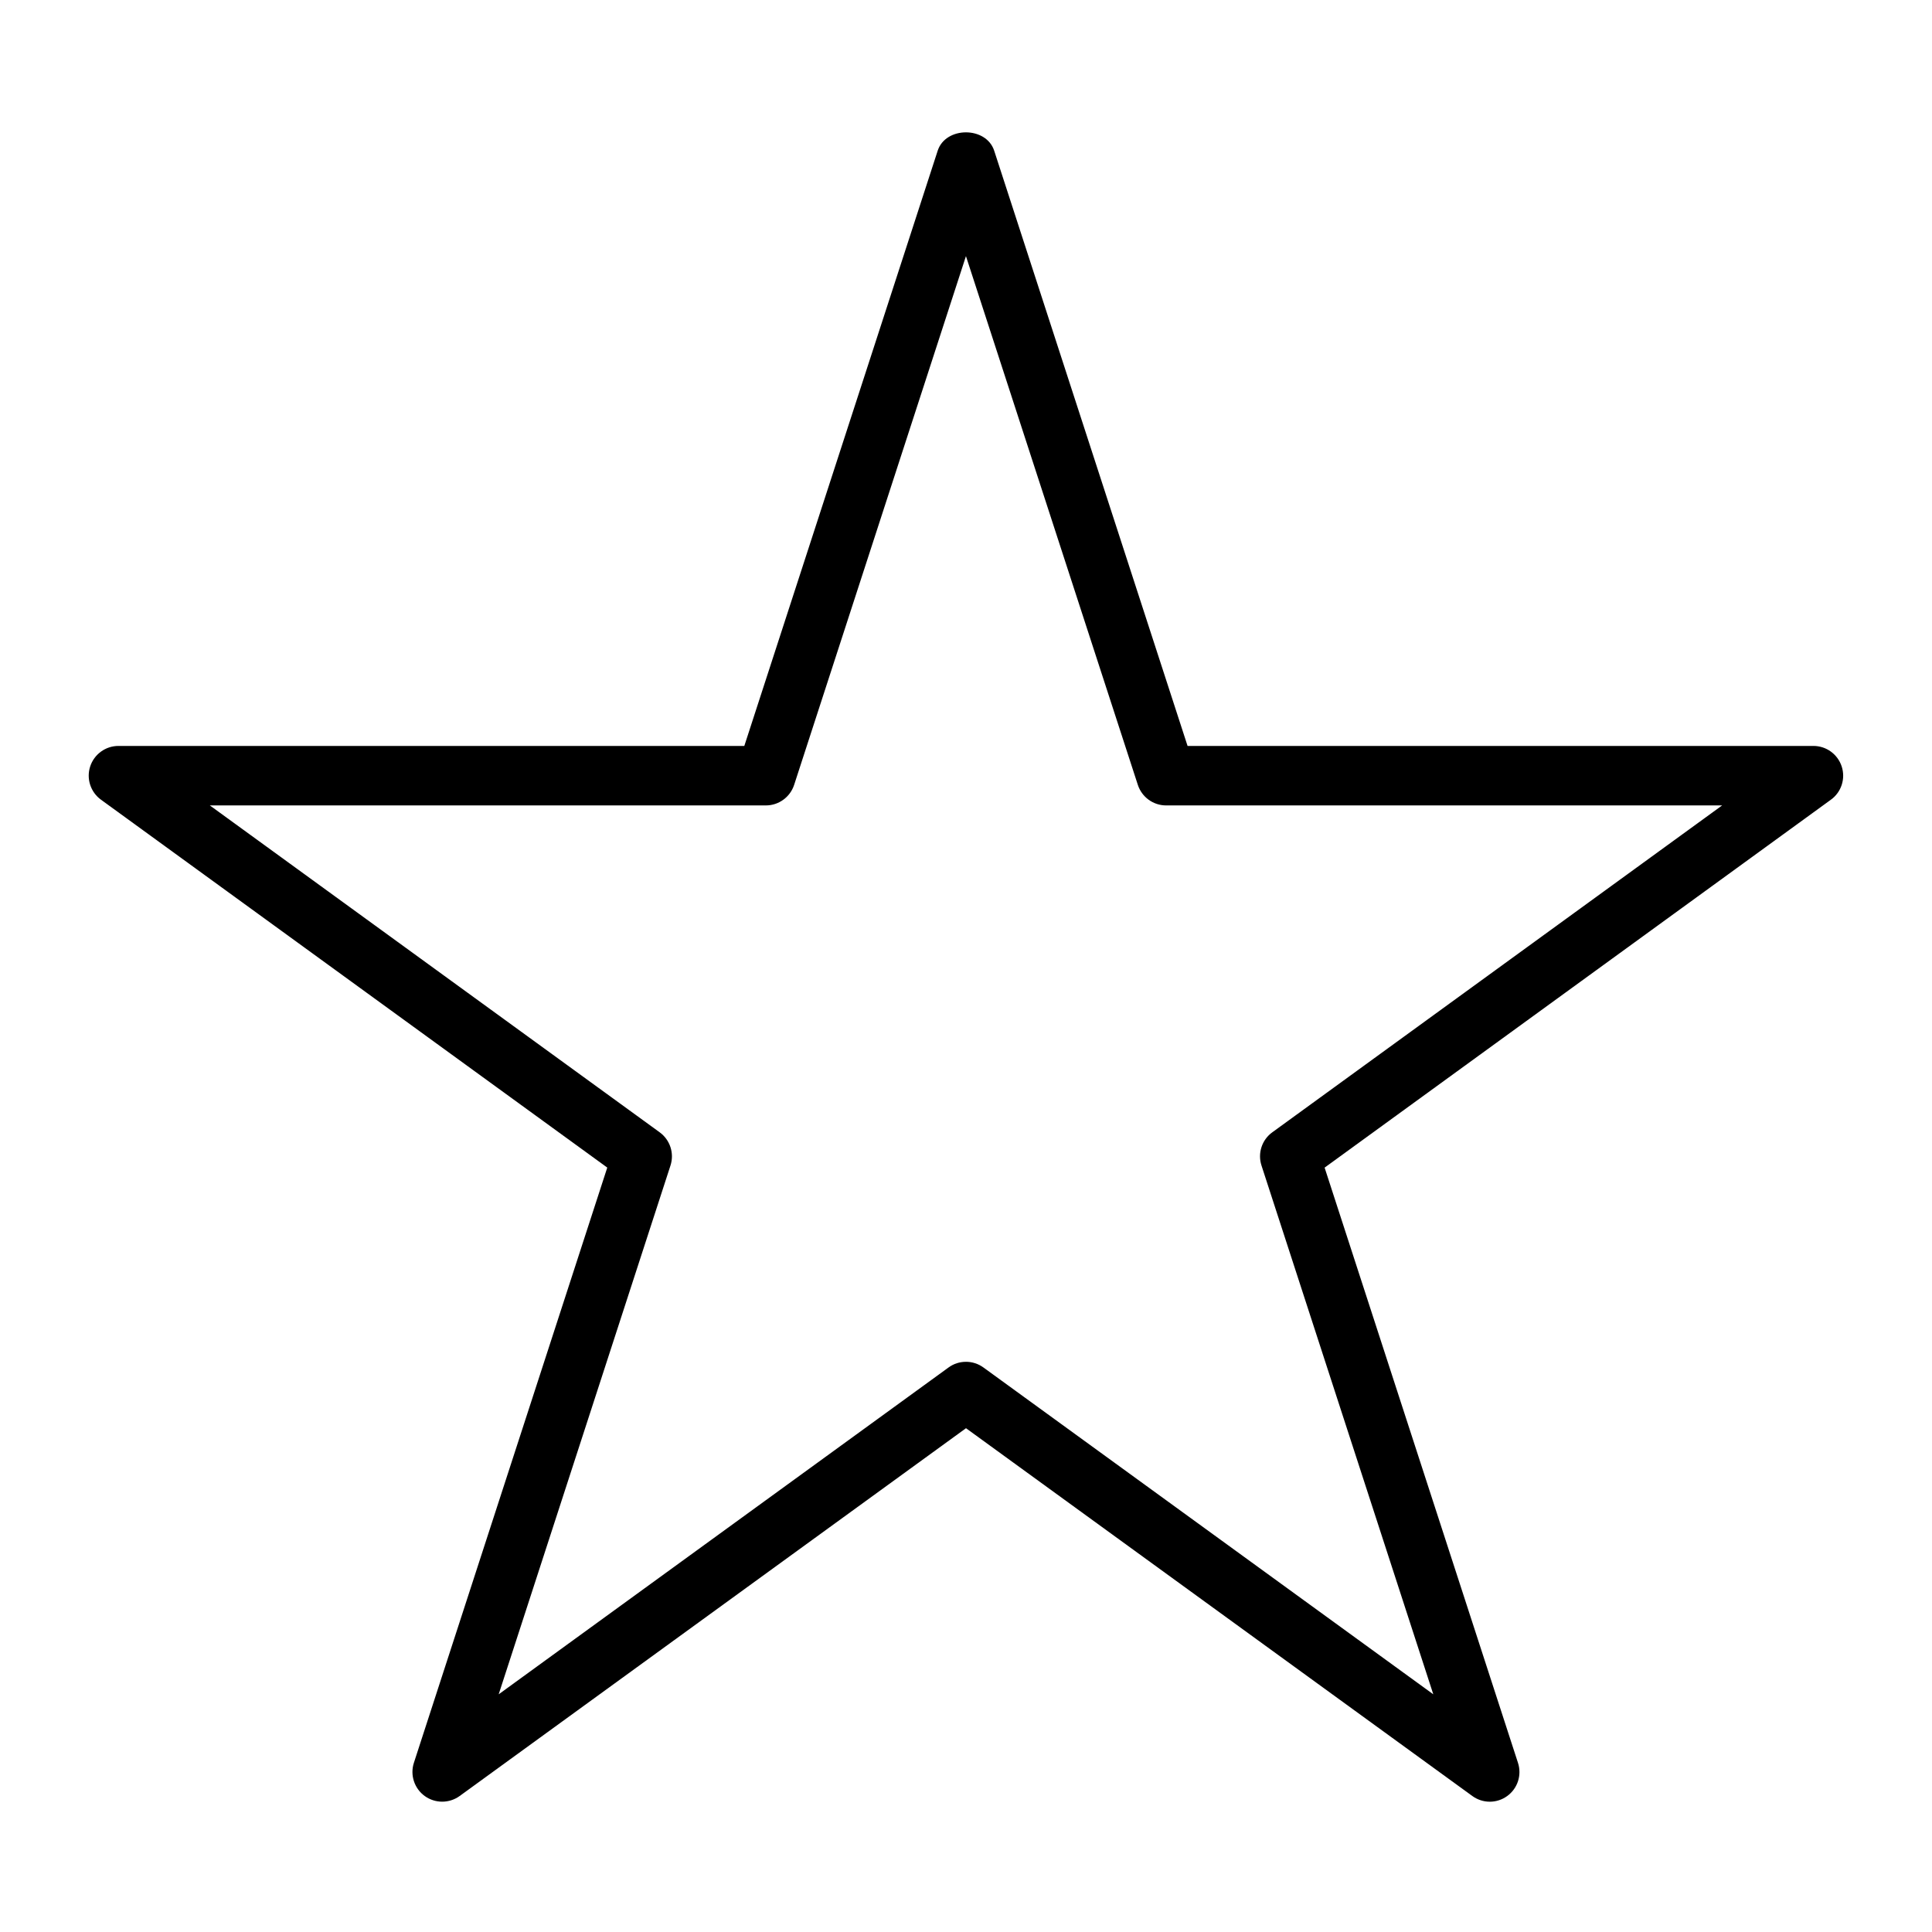
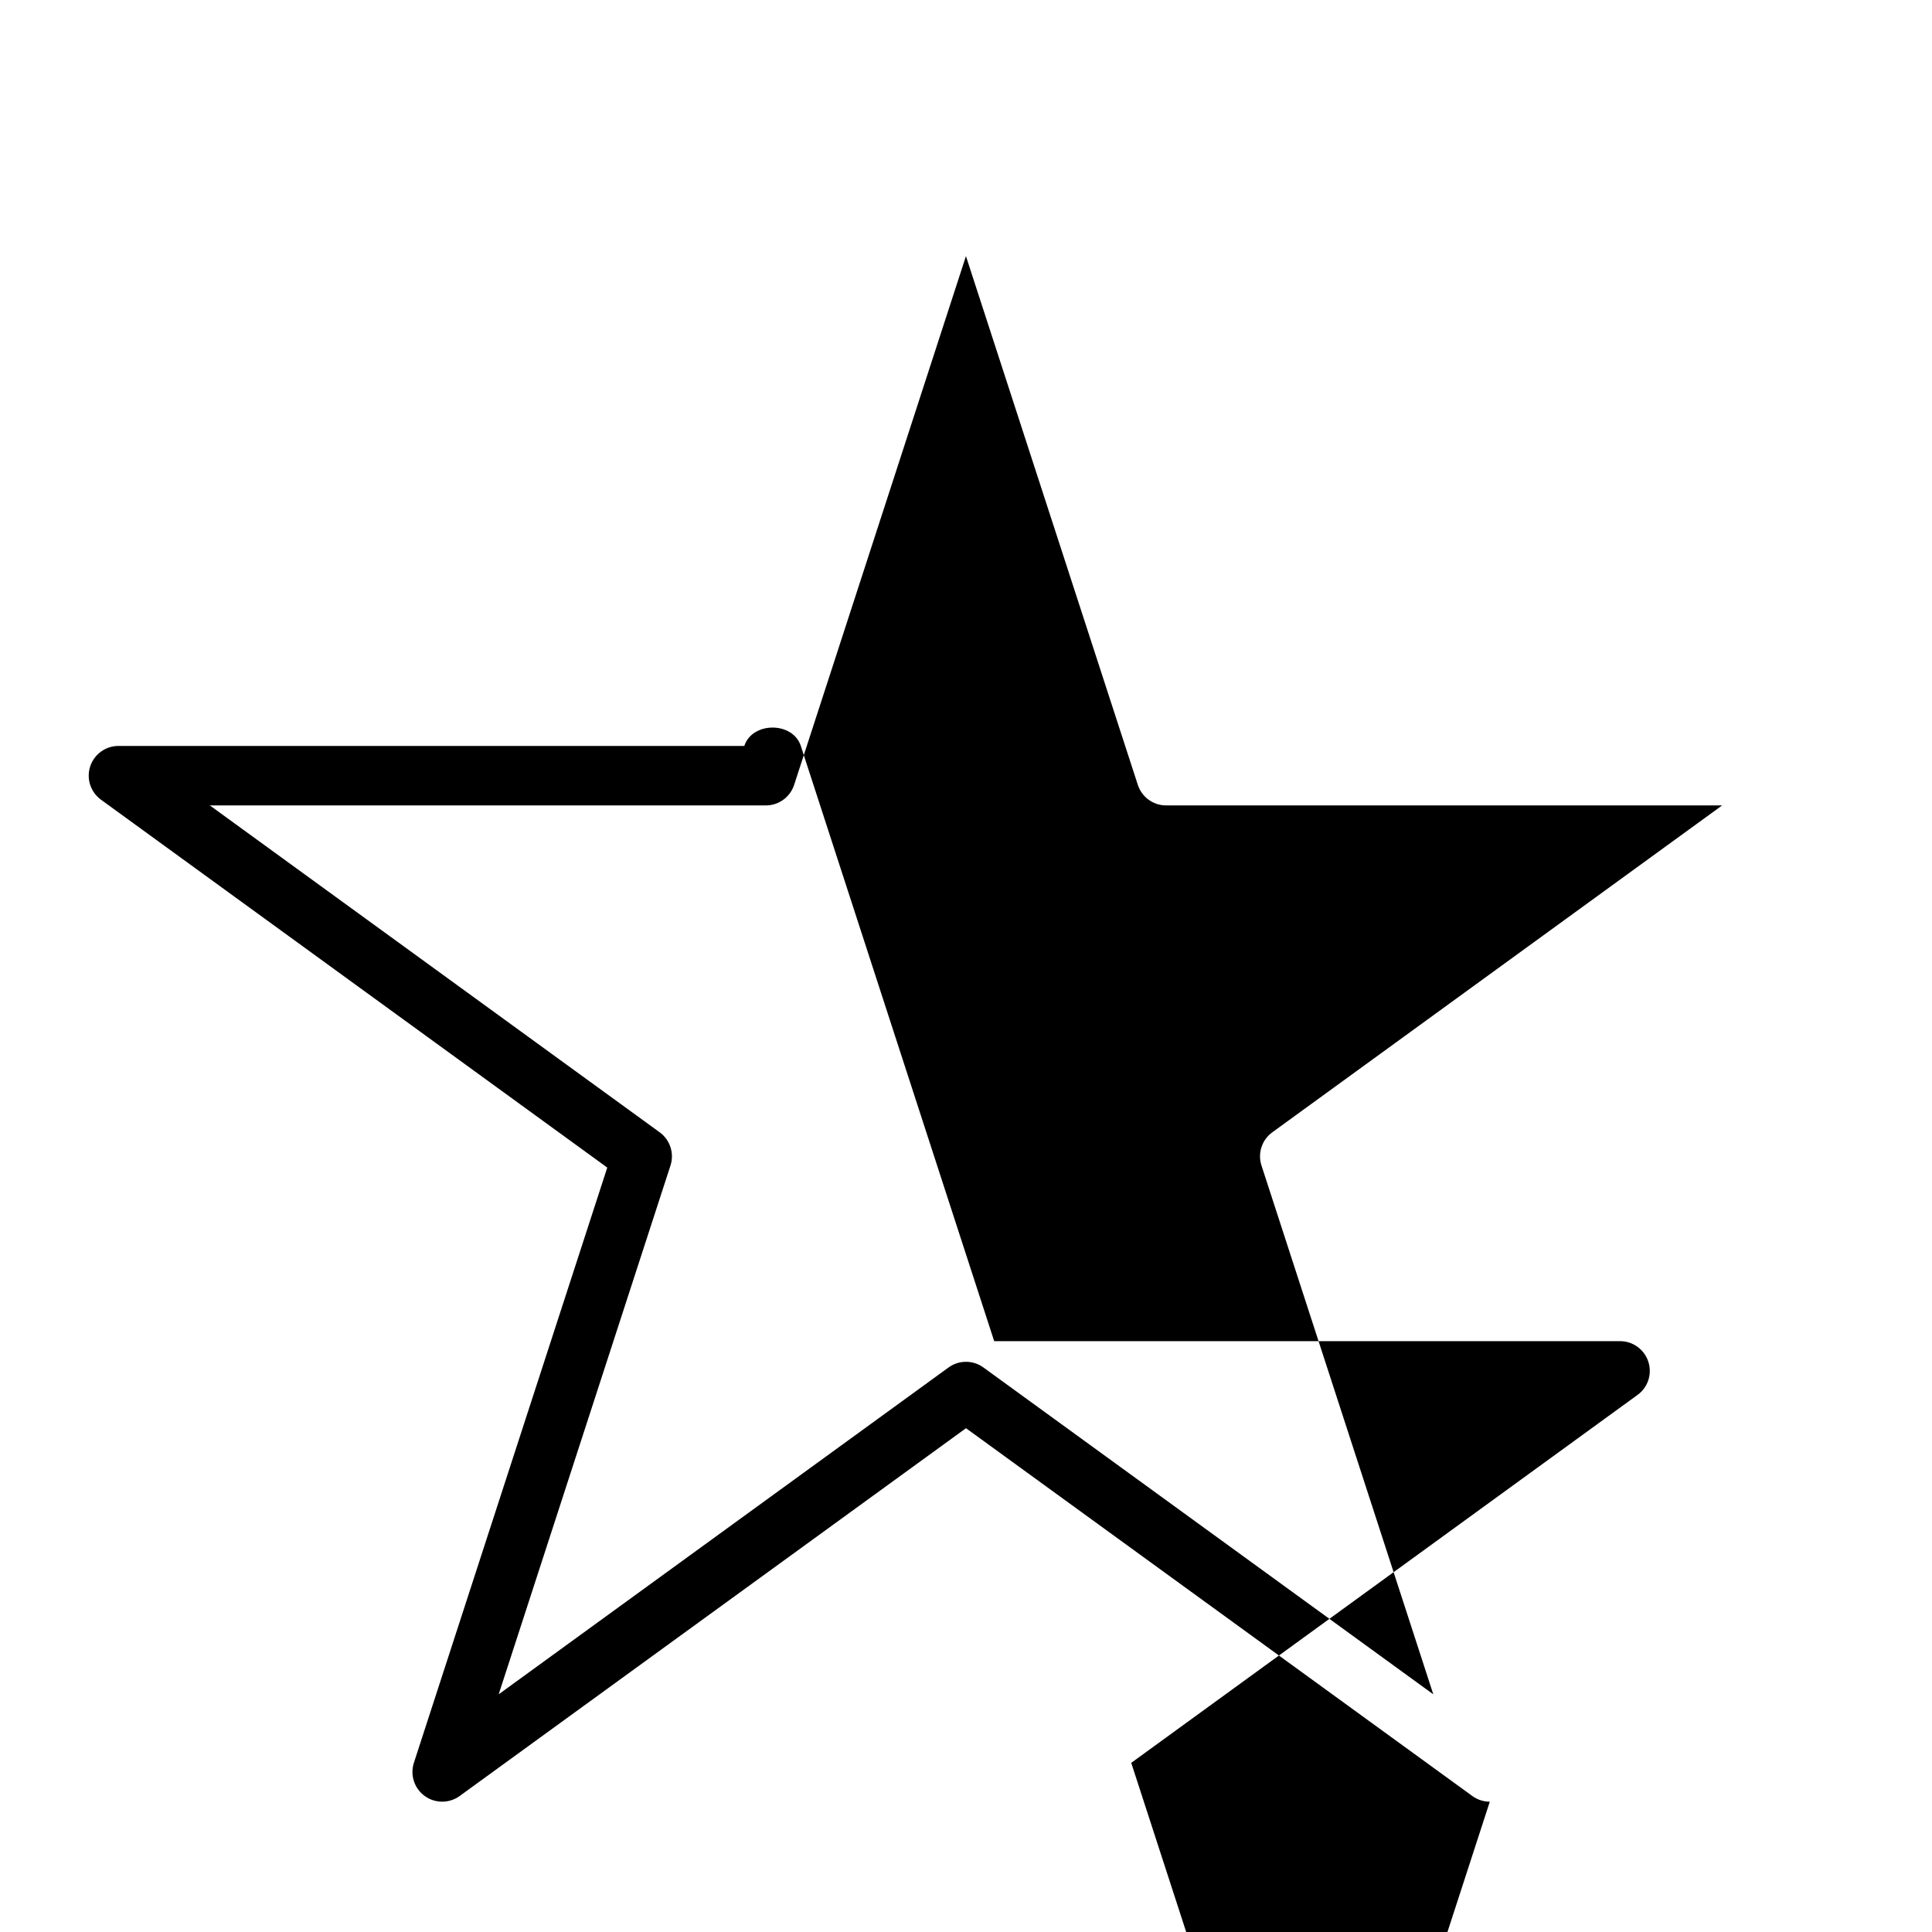
<svg xmlns="http://www.w3.org/2000/svg" fill="#000000" width="800px" height="800px" version="1.1" viewBox="144 144 512 512">
-   <path d="m538.81 621.47c-1.621 0-3.242-0.504-4.629-1.512l-134.18-97.469-134.19 97.473c-2.769 2-6.488 2-9.258 0-2.754-2-3.922-5.559-2.867-8.801l51.246-157.74-134.17-97.492c-2.754-2-3.922-5.559-2.867-8.801 1.055-3.242 4.078-5.449 7.496-5.449h165.86l51.246-157.74c2.109-6.488 12.863-6.488 14.973 0l51.246 157.74h165.86c3.418 0 6.438 2.203 7.496 5.449 1.055 3.242-0.094 6.801-2.867 8.801l-134.17 97.504 51.246 157.74c1.055 3.242-0.094 6.801-2.867 8.801-1.363 0.992-2.988 1.496-4.609 1.496zm-138.81-116.58c1.621 0 3.242 0.504 4.629 1.512l119.21 86.609-45.531-140.14c-1.055-3.242 0.094-6.801 2.867-8.801l119.21-86.625h-147.35c-3.418 0-6.438-2.203-7.496-5.449l-45.551-140.12-45.531 140.12c-1.055 3.242-4.078 5.449-7.496 5.449h-147.35l119.21 86.625c2.754 2 3.922 5.559 2.867 8.801l-45.531 140.14 119.21-86.609c1.363-1.004 2.984-1.508 4.609-1.508z" />
+   <path d="m538.81 621.47c-1.621 0-3.242-0.504-4.629-1.512l-134.18-97.469-134.19 97.473c-2.769 2-6.488 2-9.258 0-2.754-2-3.922-5.559-2.867-8.801l51.246-157.74-134.17-97.492c-2.754-2-3.922-5.559-2.867-8.801 1.055-3.242 4.078-5.449 7.496-5.449h165.86c2.109-6.488 12.863-6.488 14.973 0l51.246 157.74h165.86c3.418 0 6.438 2.203 7.496 5.449 1.055 3.242-0.094 6.801-2.867 8.801l-134.17 97.504 51.246 157.74c1.055 3.242-0.094 6.801-2.867 8.801-1.363 0.992-2.988 1.496-4.609 1.496zm-138.81-116.58c1.621 0 3.242 0.504 4.629 1.512l119.21 86.609-45.531-140.14c-1.055-3.242 0.094-6.801 2.867-8.801l119.21-86.625h-147.35c-3.418 0-6.438-2.203-7.496-5.449l-45.551-140.12-45.531 140.12c-1.055 3.242-4.078 5.449-7.496 5.449h-147.35l119.21 86.625c2.754 2 3.922 5.559 2.867 8.801l-45.531 140.14 119.21-86.609c1.363-1.004 2.984-1.508 4.609-1.508z" />
</svg>